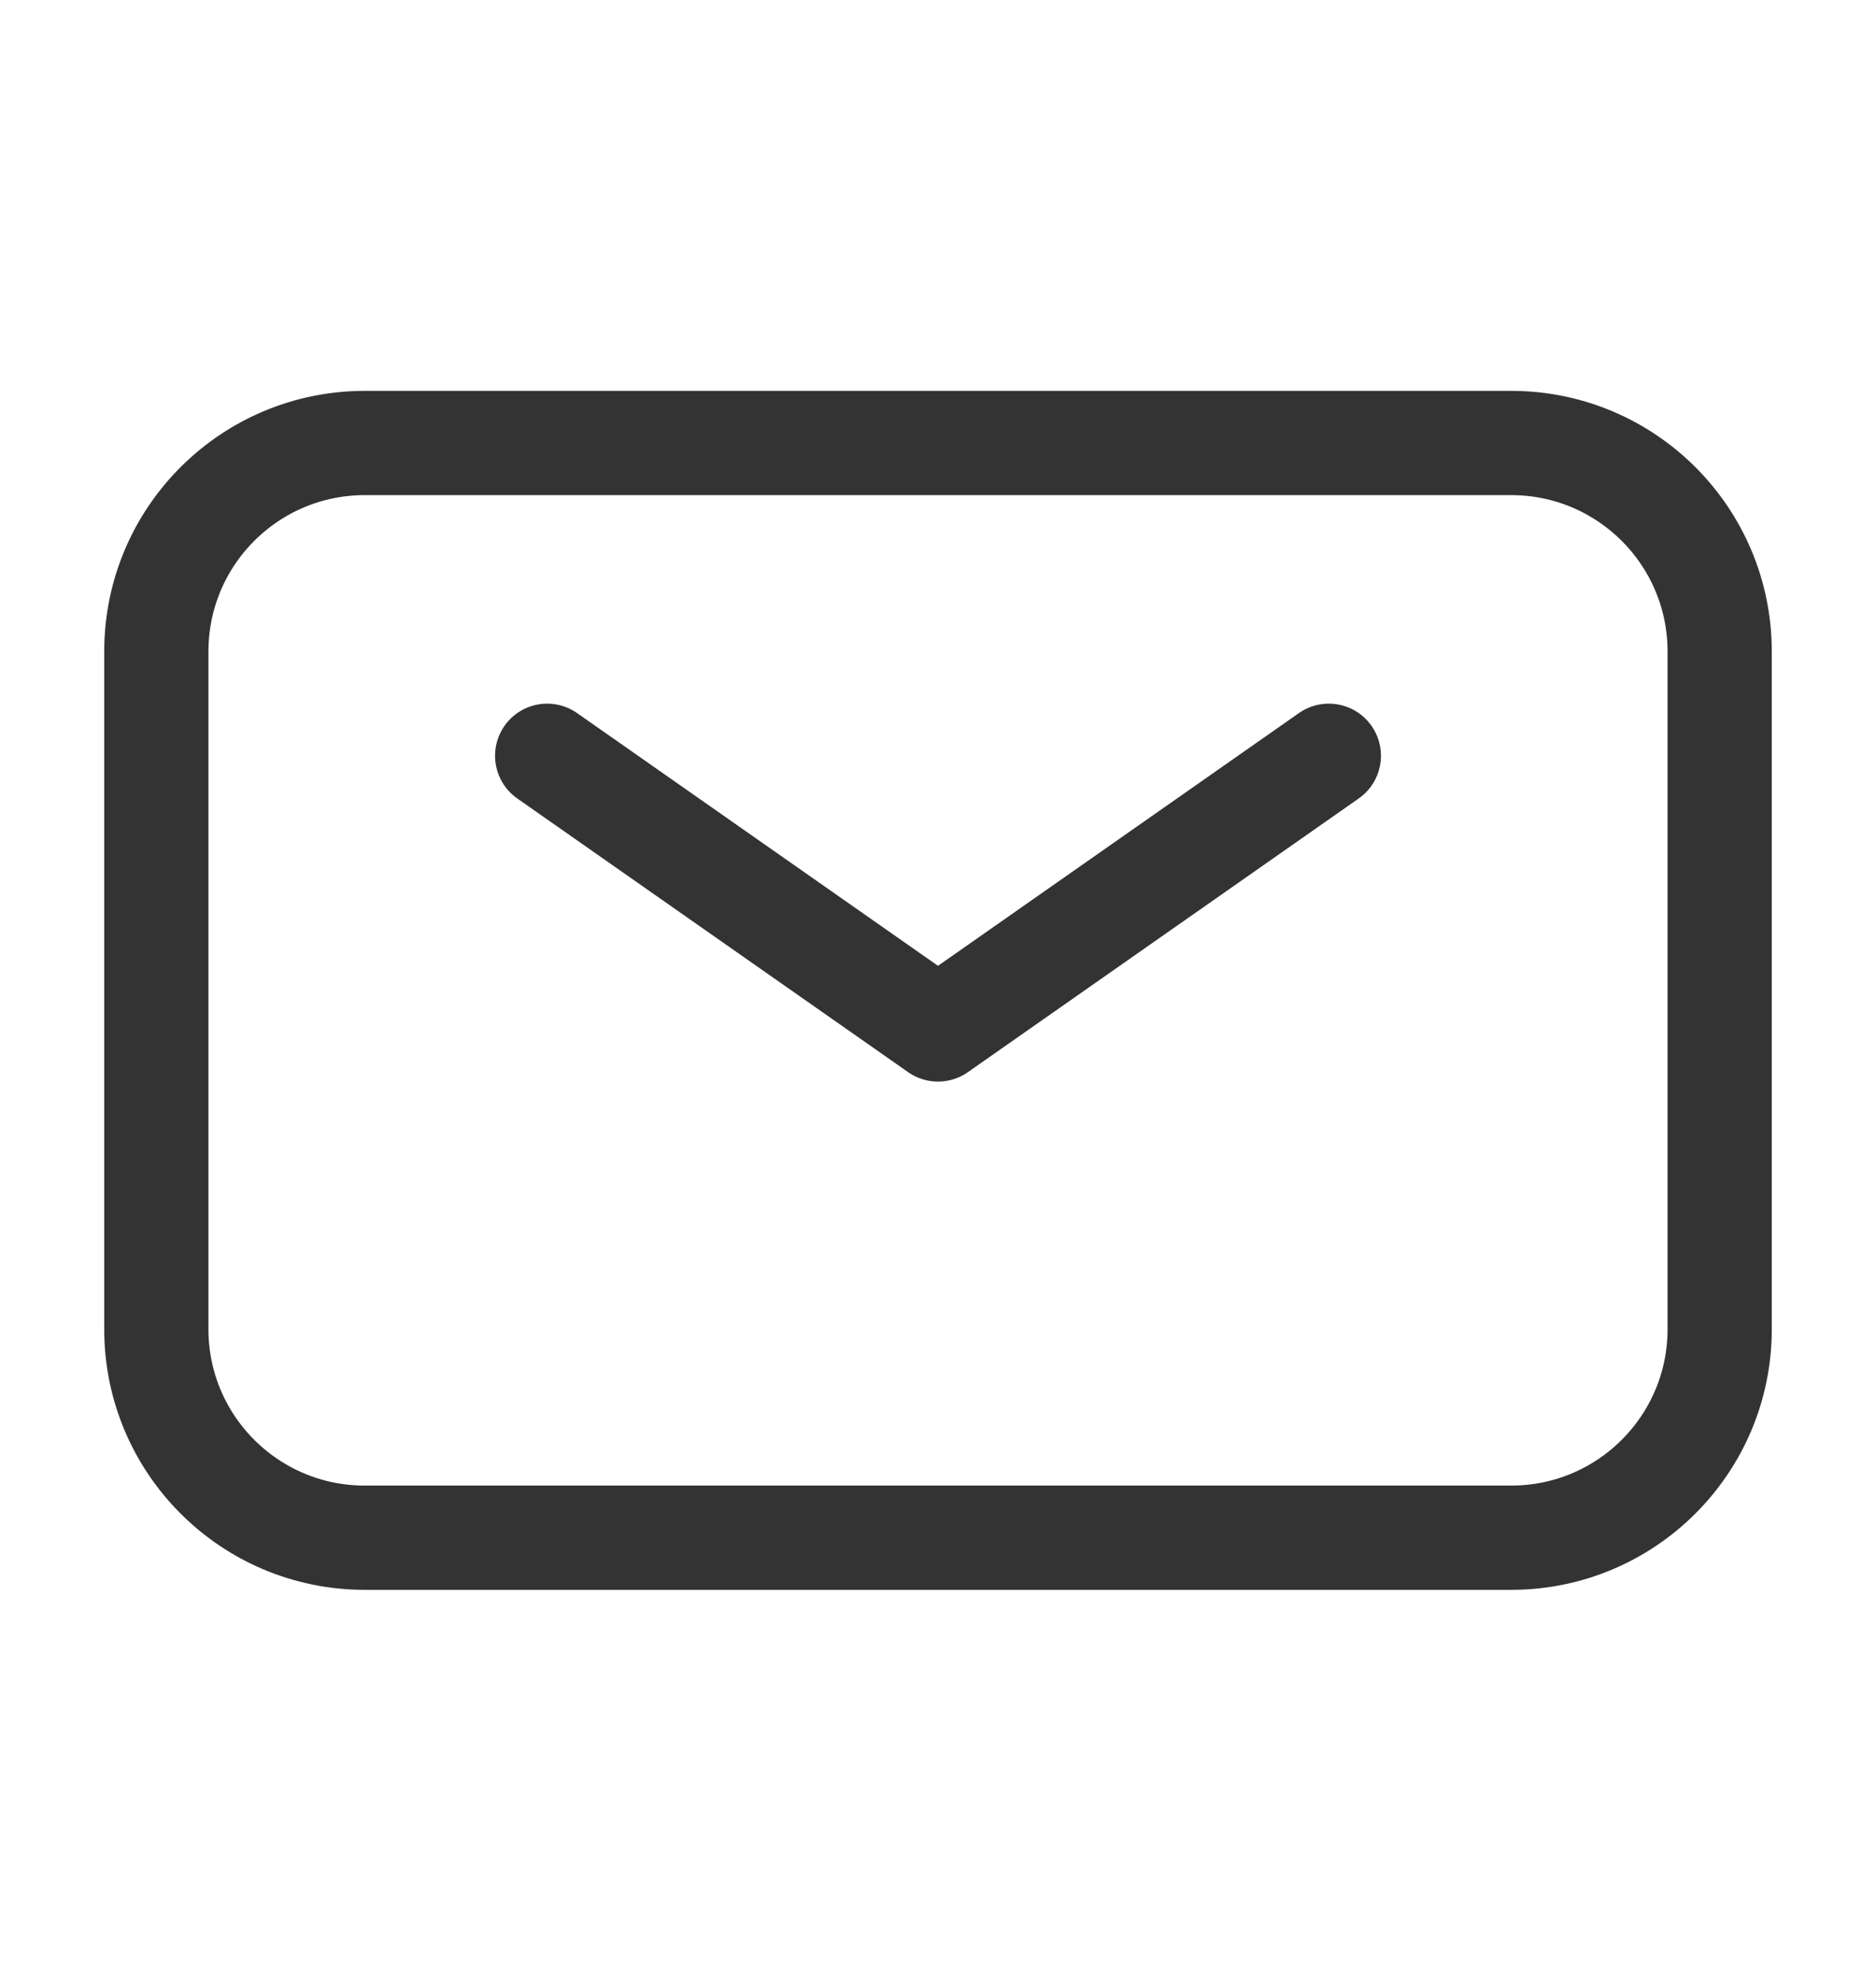
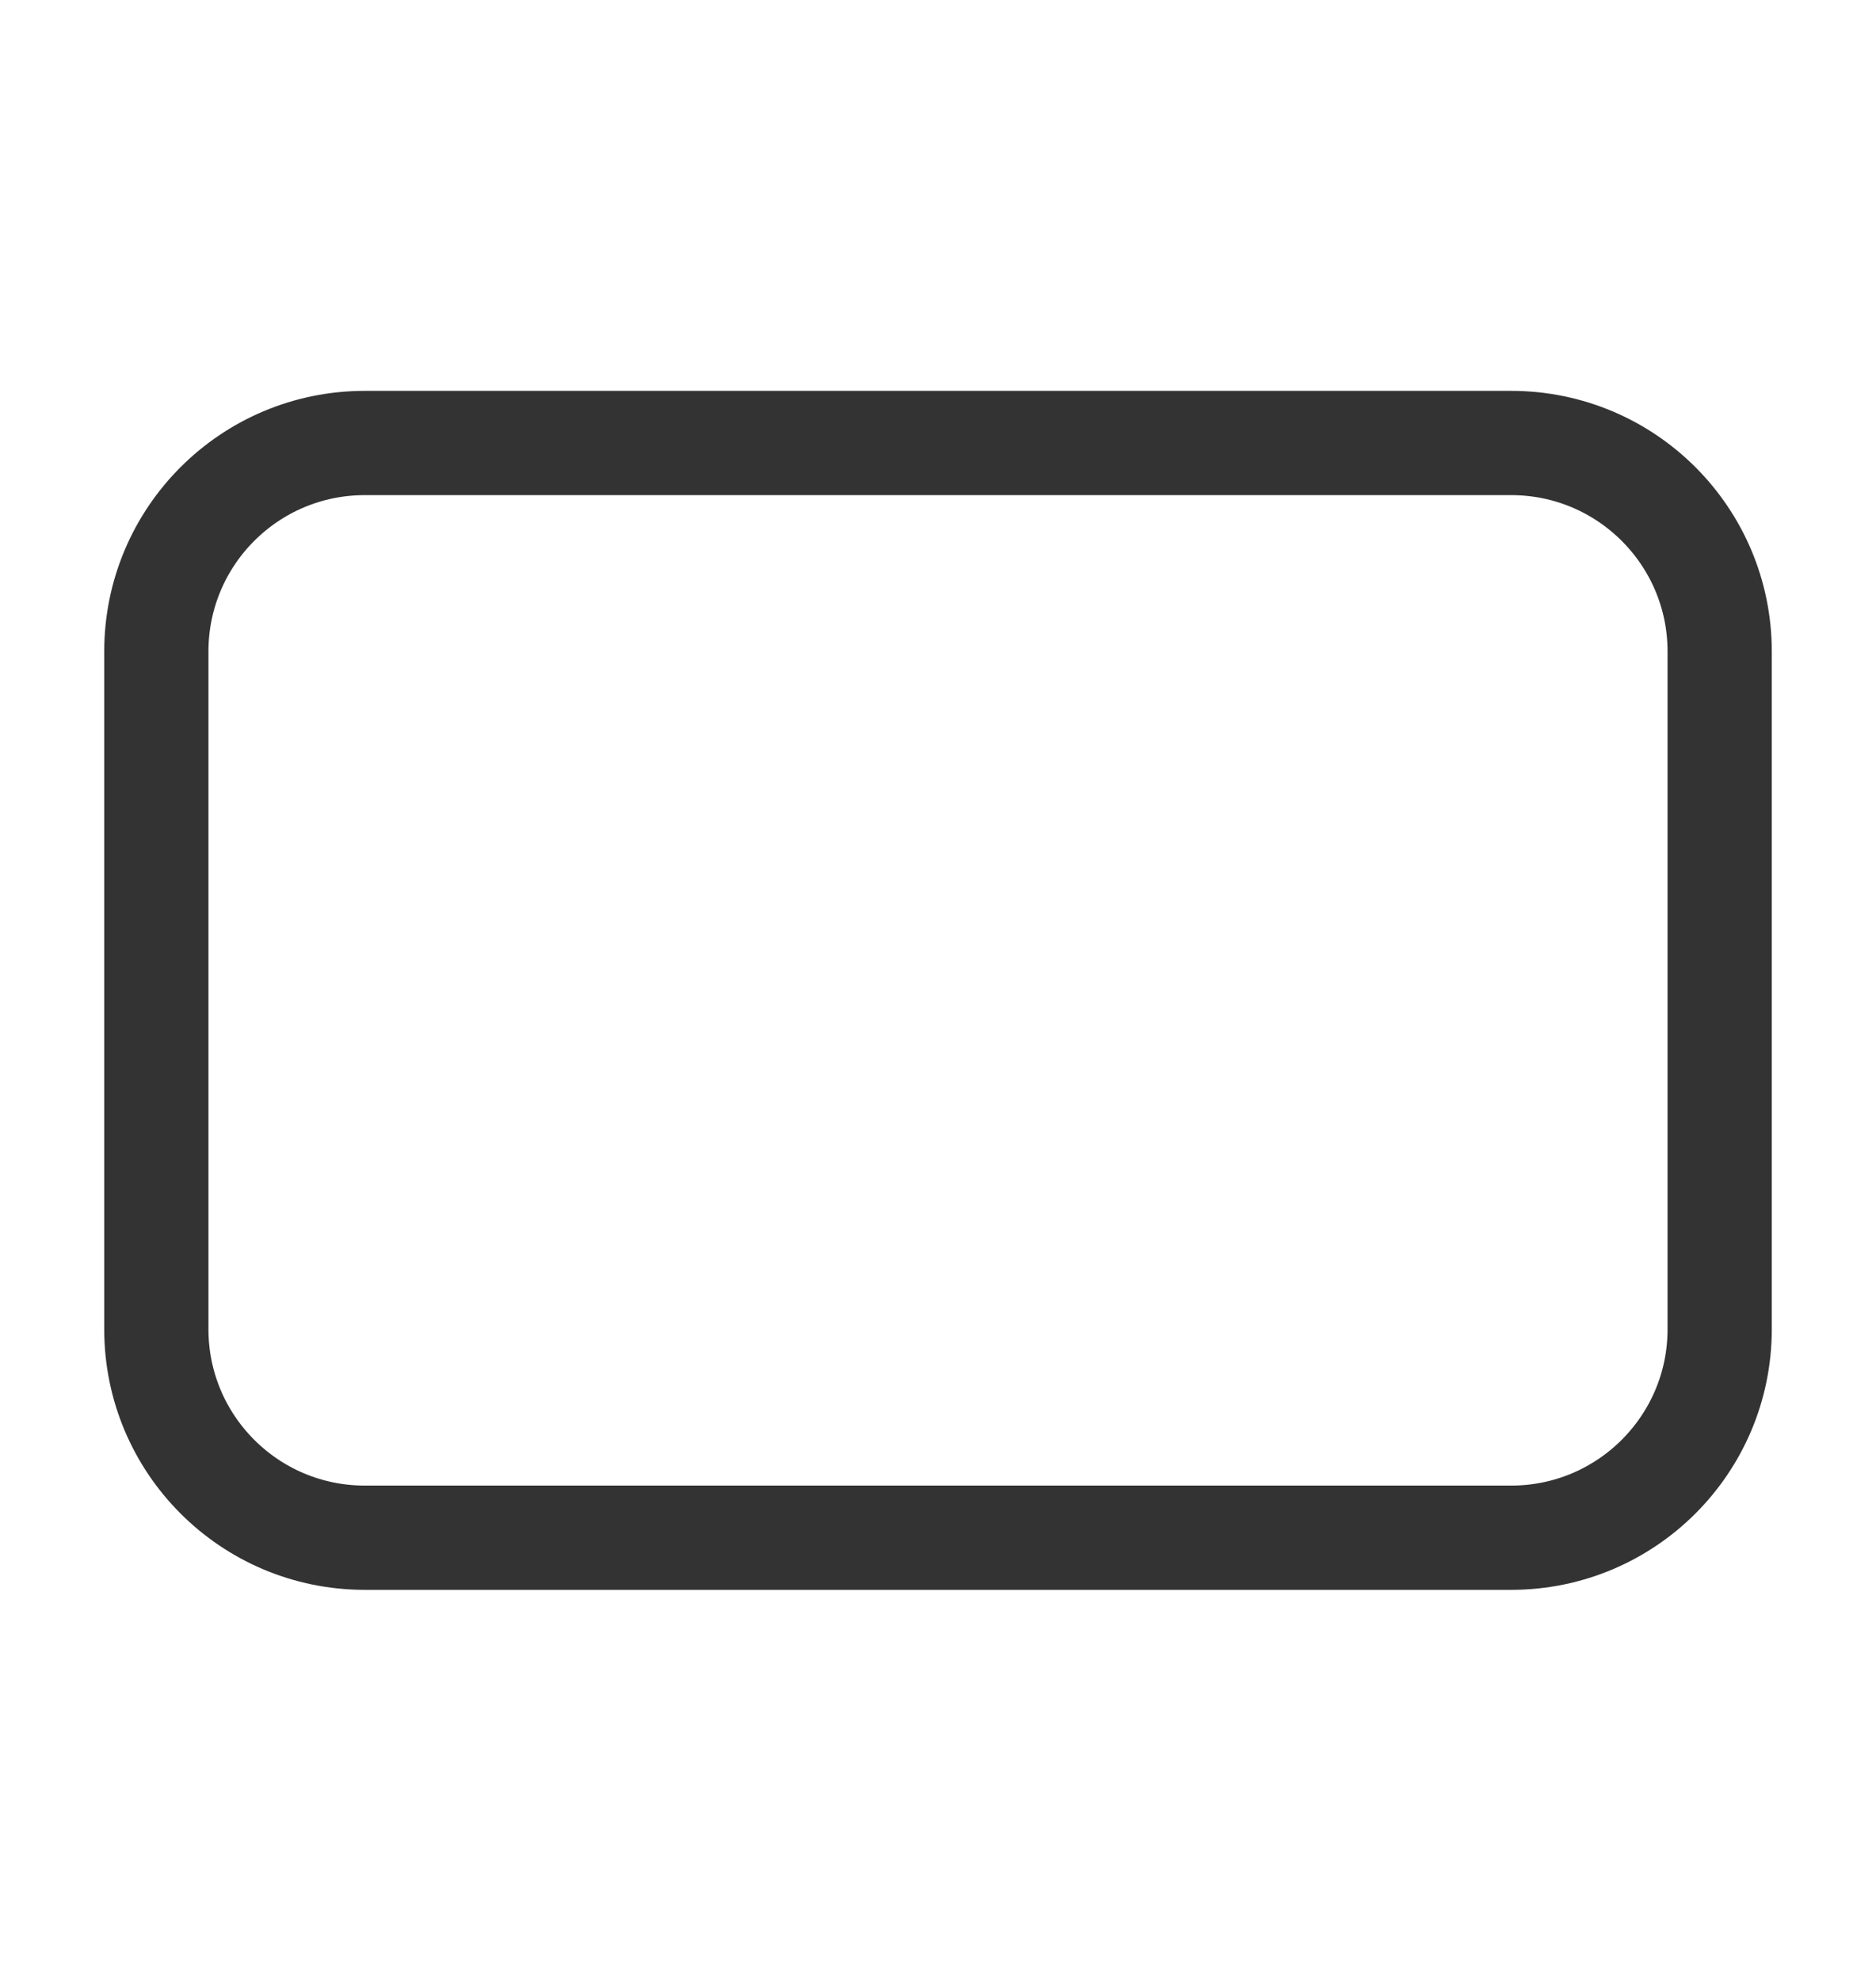
<svg xmlns="http://www.w3.org/2000/svg" width="18" height="19" viewBox="0 0 18 19" fill="none">
  <path d="M1.5 12.749V6.249C1.5 5.144 2.395 4.249 3.5 4.249H14.5C15.604 4.249 16.5 5.144 16.5 6.249V12.749C16.5 13.854 15.604 14.749 14.5 14.749H3.5C2.395 14.749 1.5 13.854 1.5 12.749Z" stroke="#333333" />
-   <path d="M5.25 7.249L9 9.874L12.75 7.249" stroke="#333333" stroke-linecap="round" stroke-linejoin="round" />
</svg>